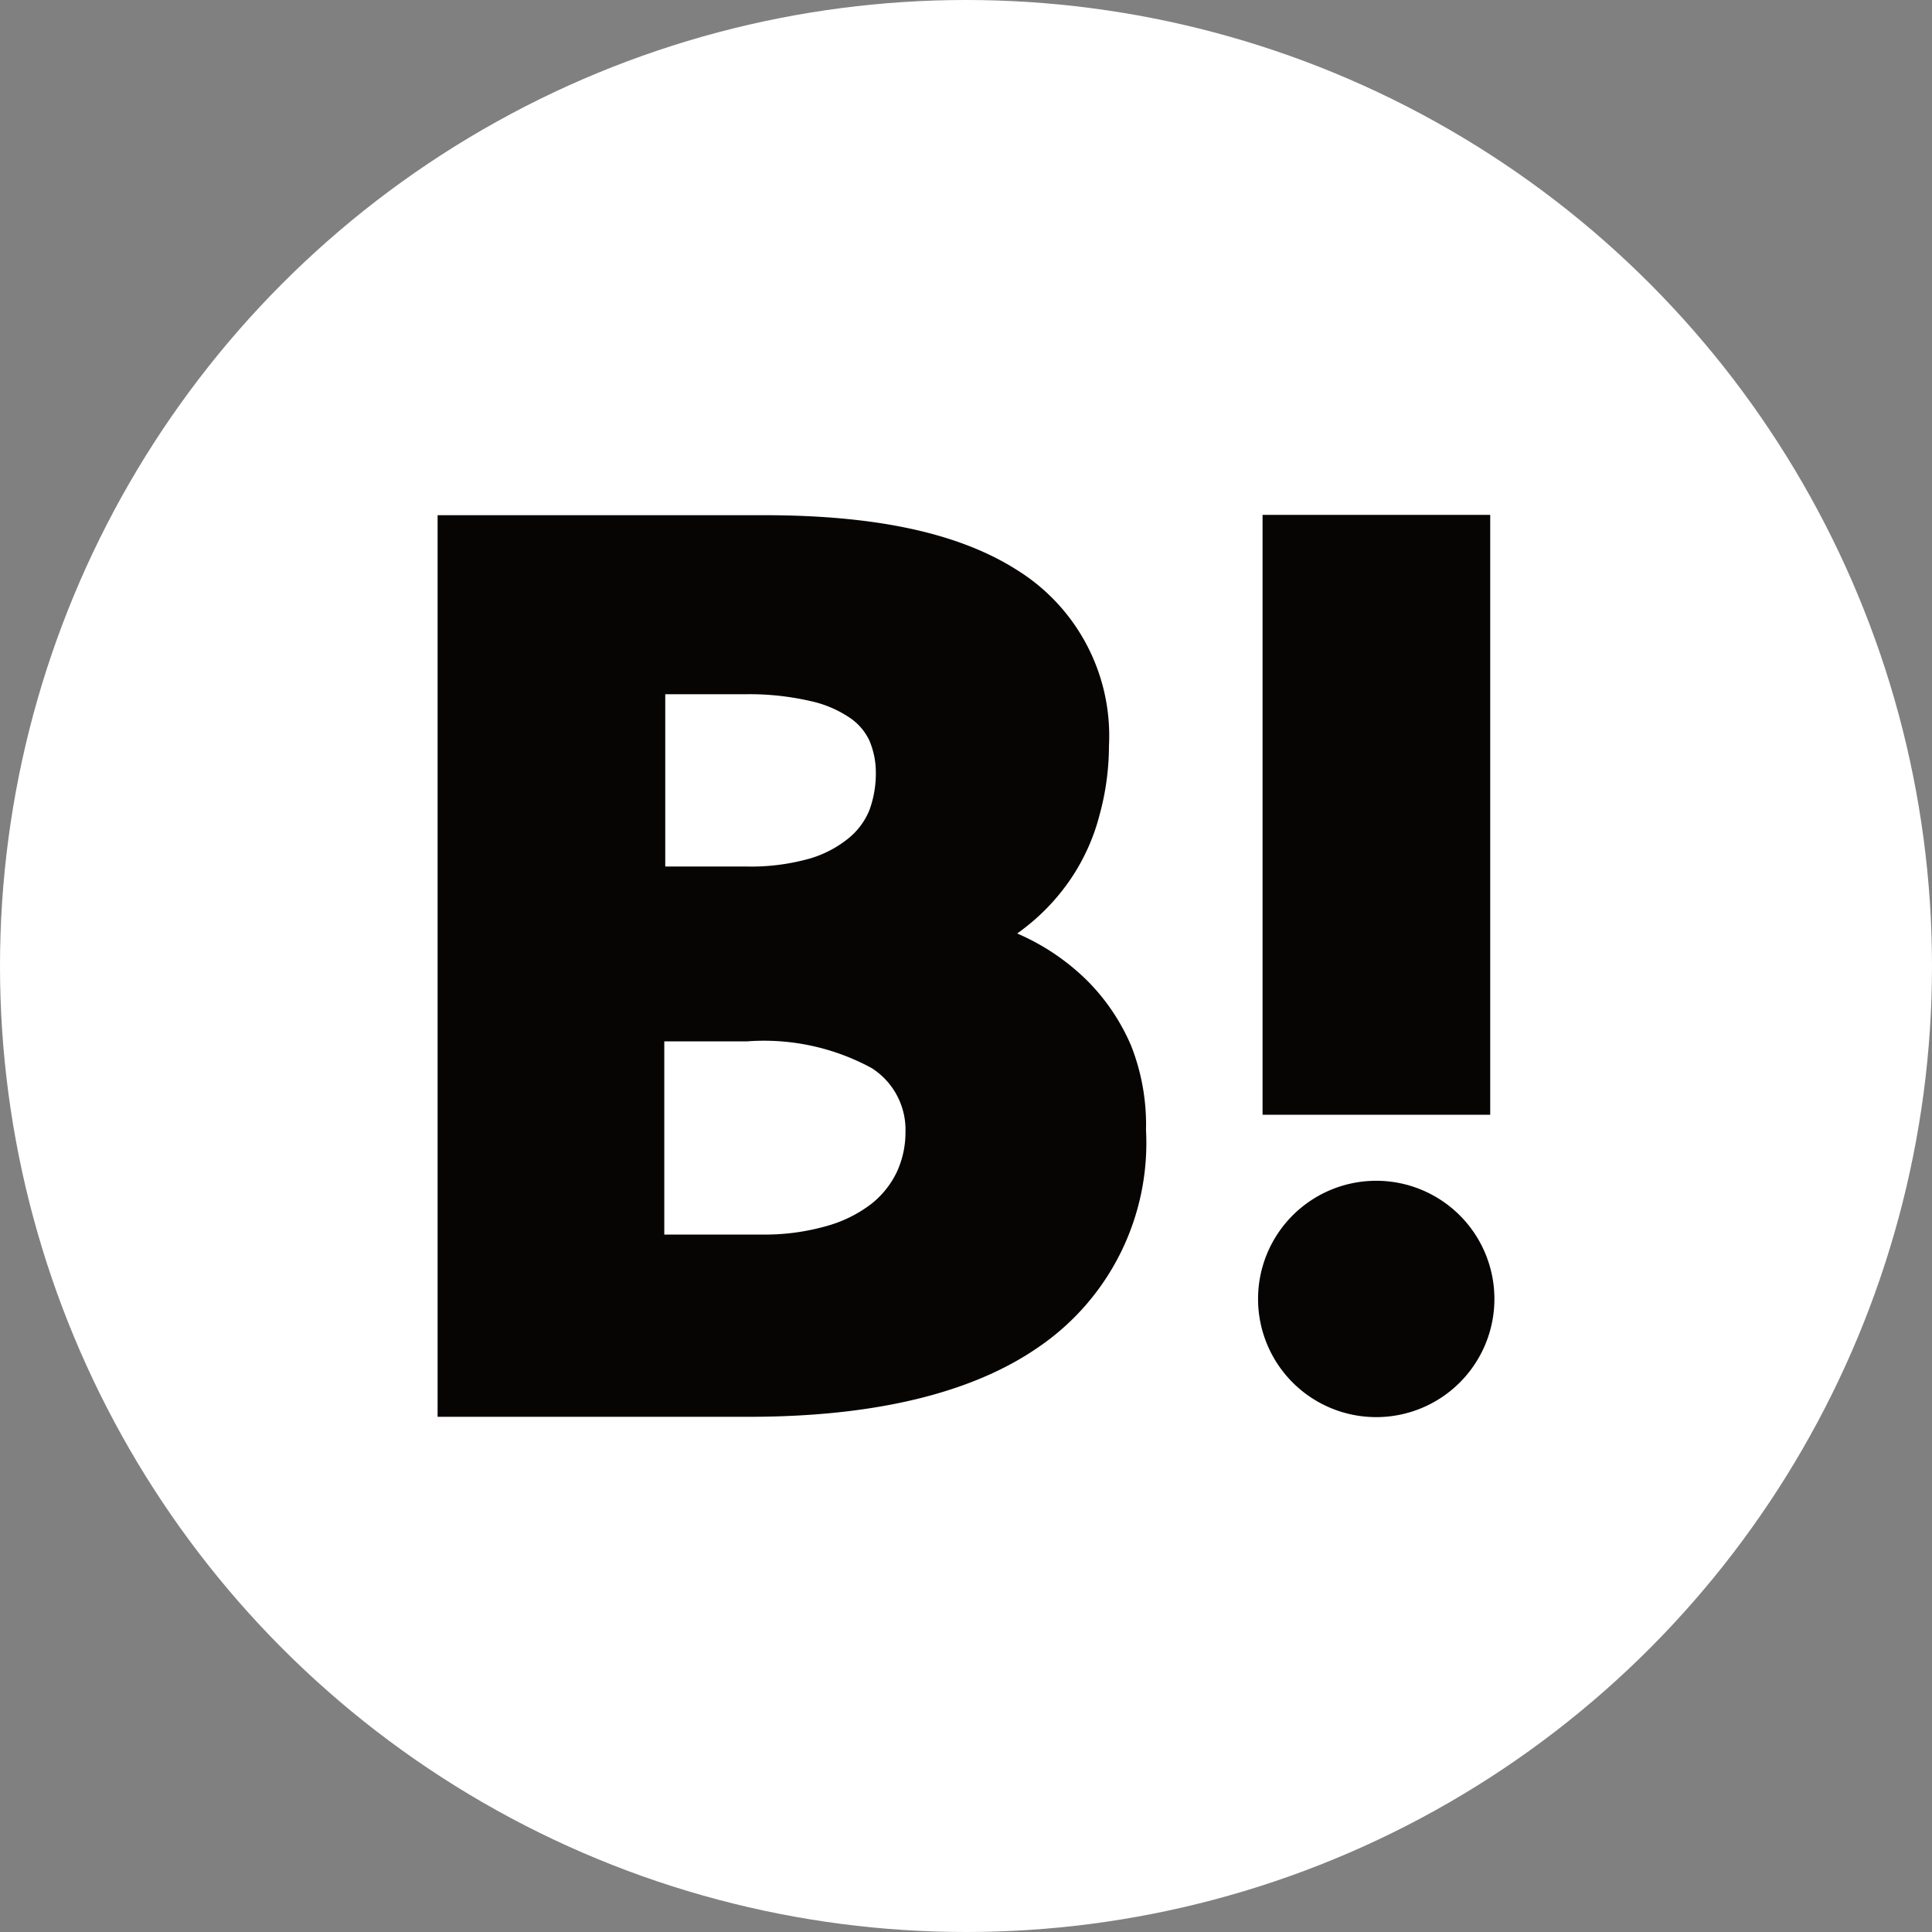
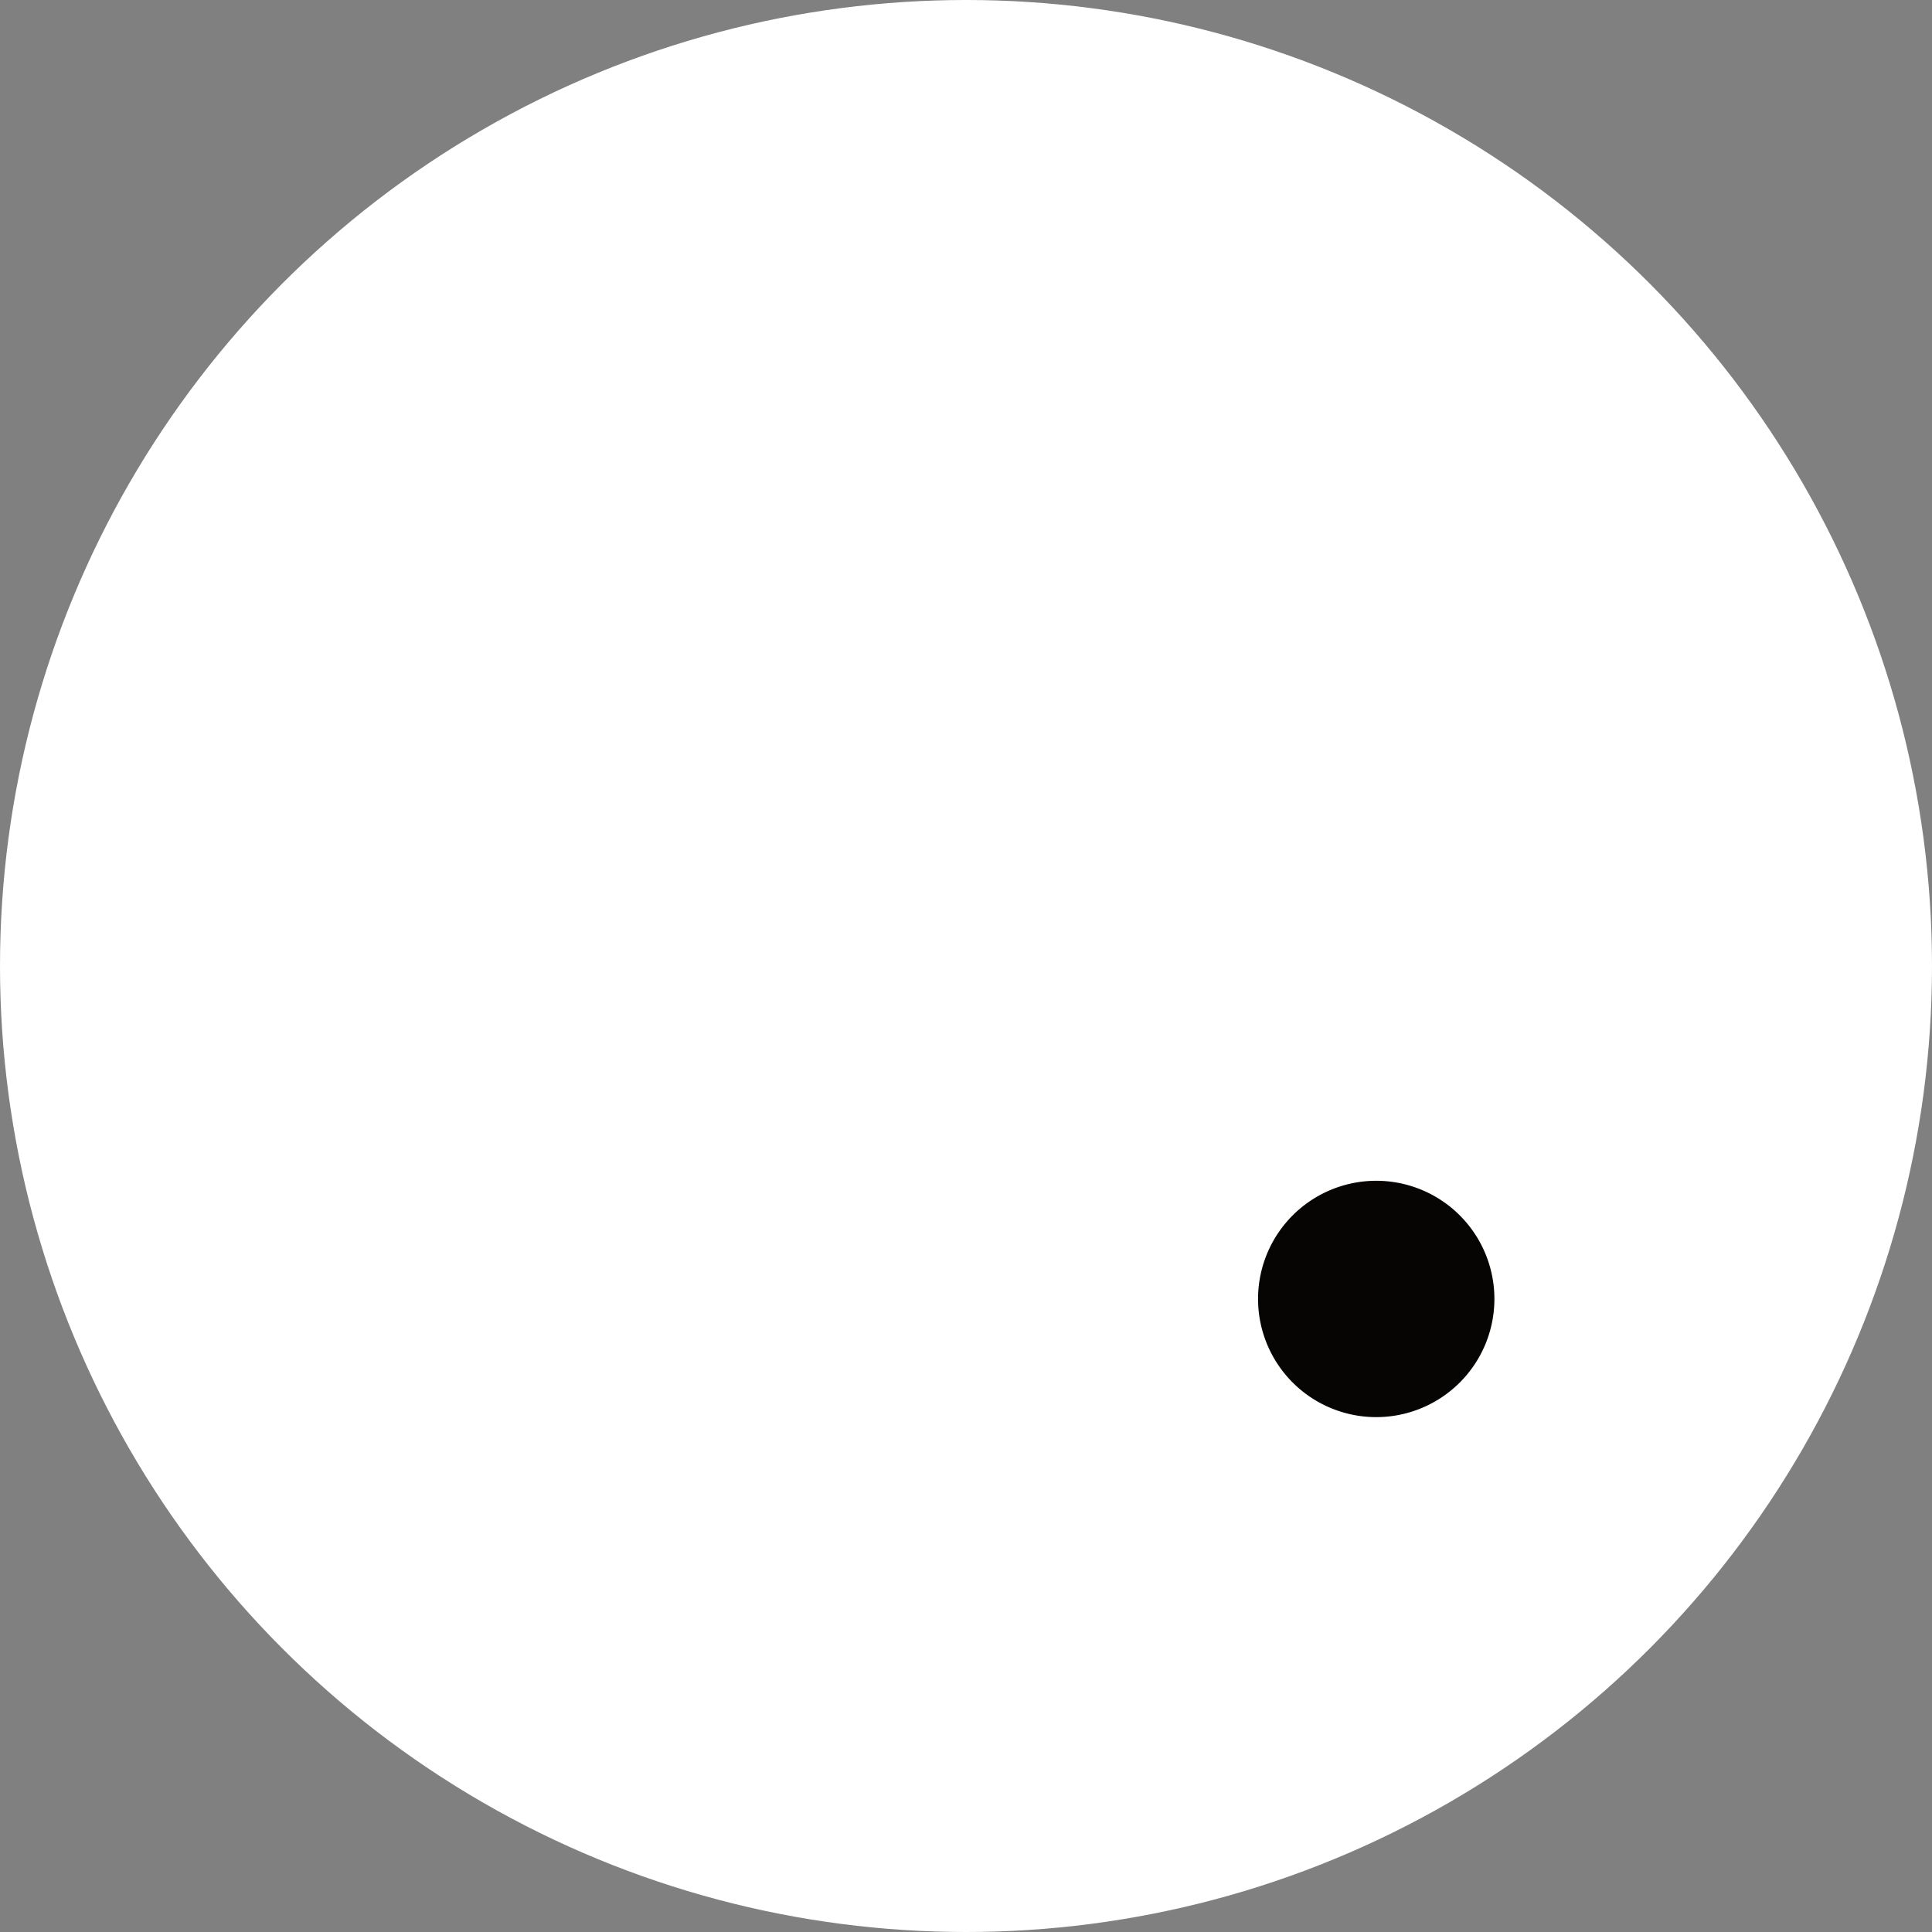
<svg xmlns="http://www.w3.org/2000/svg" width="21.17mm" height="21.17mm" viewBox="0 0 60 60">
  <rect x="0" y="0" width="60" height="60" fill="#808080" stroke="none" />
  <defs>
    <style>.cls-1{fill:#fff;}.cls-2{fill:#070404;}</style>
  </defs>
  <g id="レイヤー_2" data-name="レイヤー 2">
    <g id="レイヤー_1-2" data-name="レイヤー 1">
      <circle class="cls-1" cx="30" cy="30" r="30" />
-       <path class="cls-2" d="M35.13,32.48a6.45,6.45,0,0,0-1.34-2,7.07,7.07,0,0,0-2-1.4l-.2-.09.15-.11a6.64,6.64,0,0,0,1.51-1.58,6.41,6.41,0,0,0,.9-2,8.18,8.18,0,0,0,.29-2.14,6.06,6.06,0,0,0-2.86-5.46c-1.79-1.14-4.36-1.7-7.85-1.7H13.59V44h9.67c3.89,0,6.93-.73,9-2.17a7.67,7.67,0,0,0,3.33-6.74A6.69,6.69,0,0,0,35.13,32.48Zm-14.5-.14h2.58a7,7,0,0,1,3.86.83,2.27,2.27,0,0,1,1.05,2,2.92,2.92,0,0,1-.26,1.21,2.8,2.8,0,0,1-.79,1,4.05,4.05,0,0,1-1.38.69,7,7,0,0,1-2.06.27h-3ZM27,25.16a2.19,2.19,0,0,1-.62.85,3.44,3.44,0,0,1-1.22.65,6.73,6.73,0,0,1-2,.25h-2.5V21.56h2.5a8.44,8.44,0,0,1,2,.21,3.51,3.51,0,0,1,1.23.52A1.75,1.75,0,0,1,27,23a2.54,2.54,0,0,1,.2,1A3.31,3.31,0,0,1,27,25.16Z" />
      <path class="cls-2" d="M46.41,40.34a3.67,3.67,0,1,1-3.67-3.67A3.67,3.67,0,0,1,46.41,40.34Z" />
-       <rect class="cls-2" x="39.21" y="15.99" width="7.07" height="18.63" />
    </g>
  </g>
</svg>